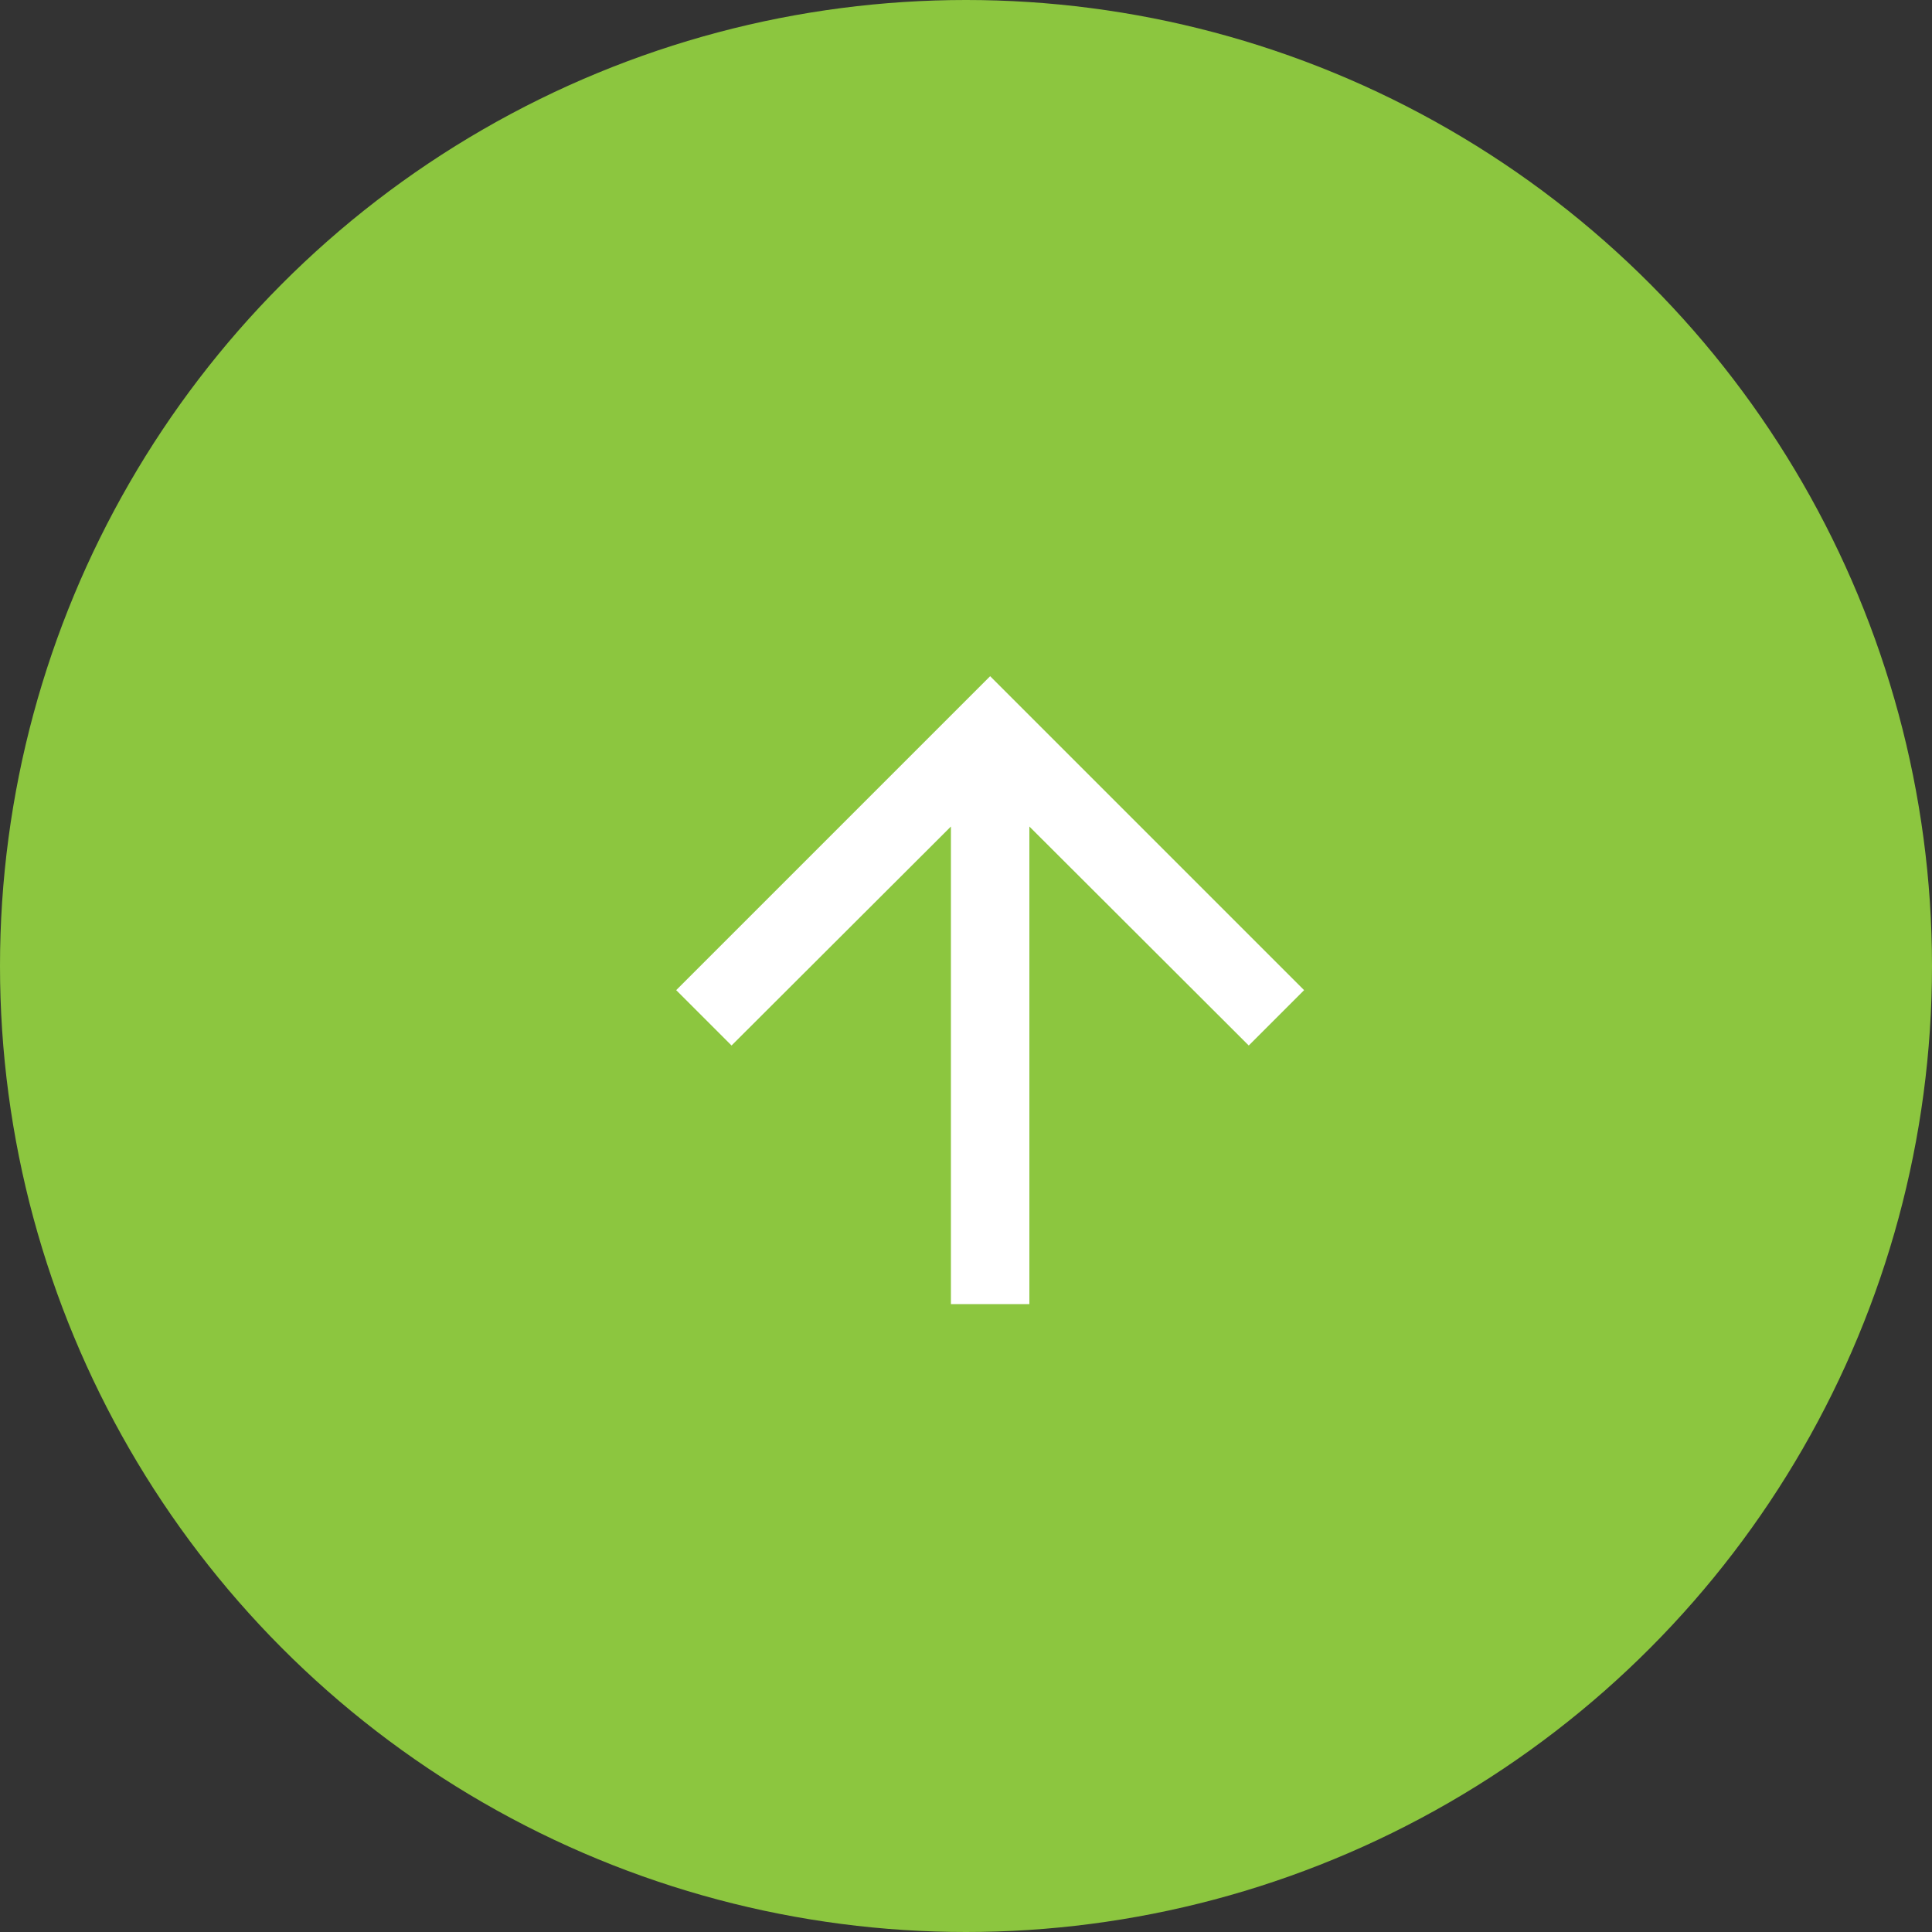
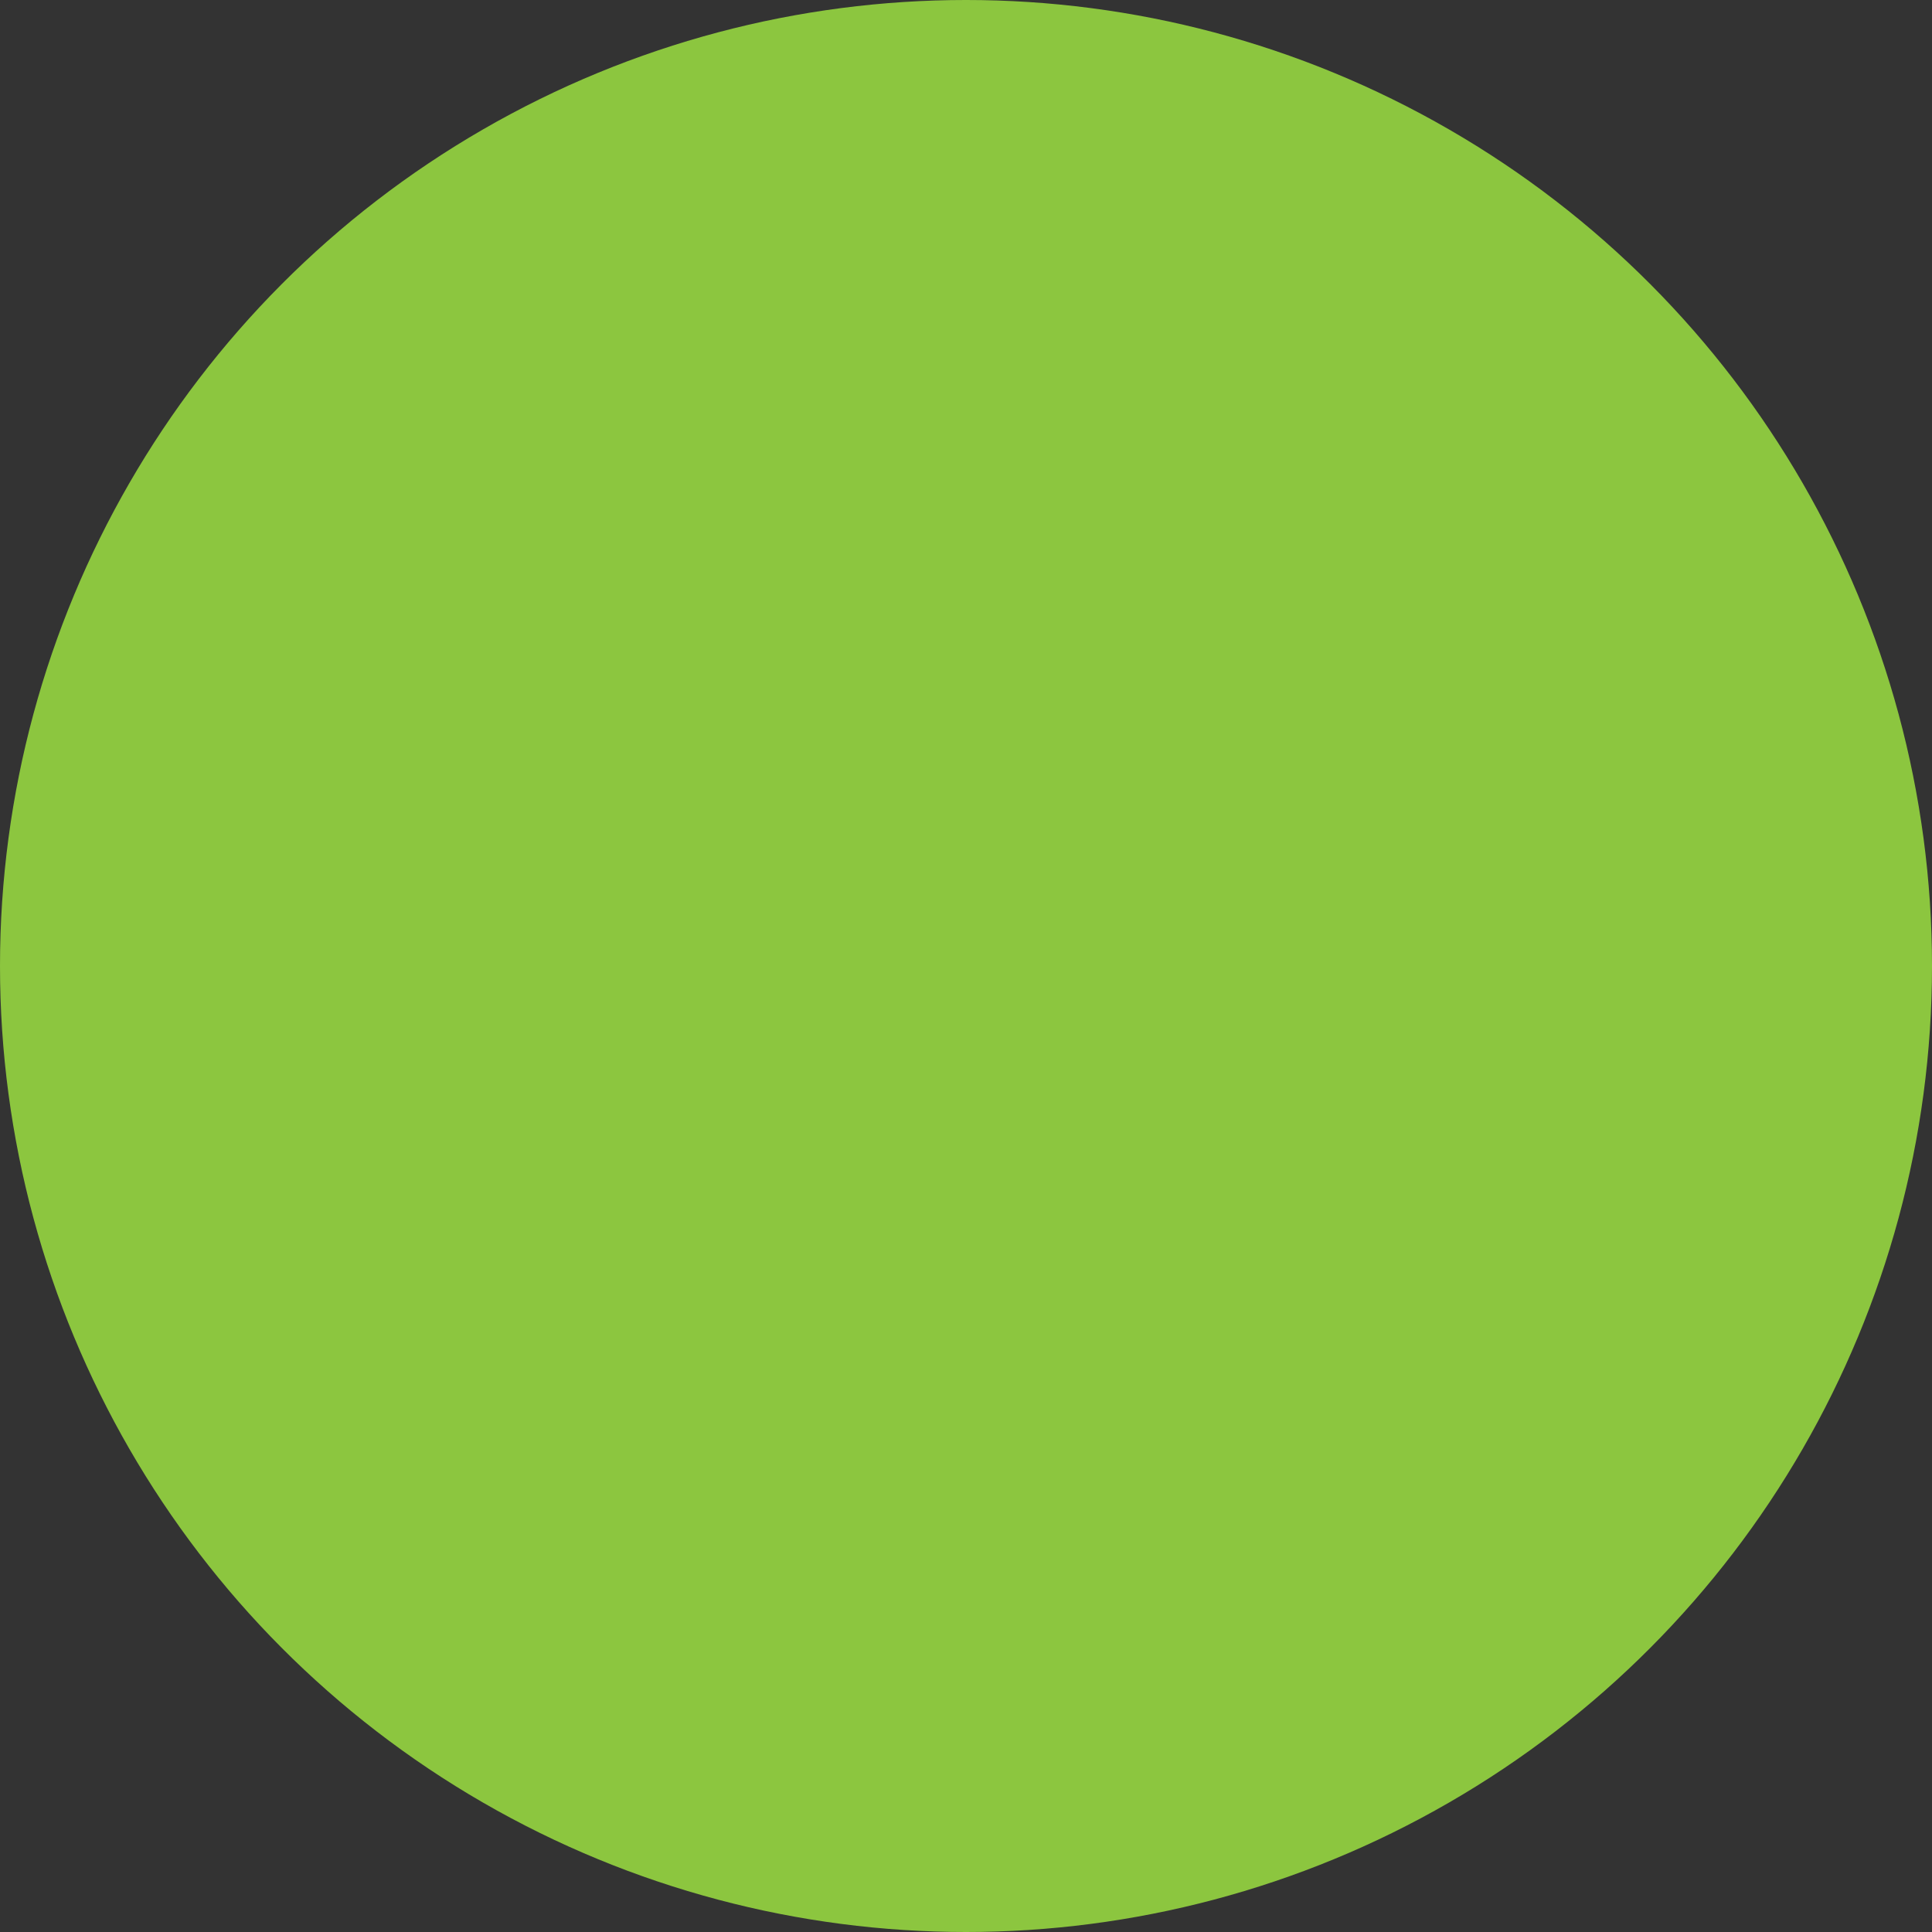
<svg xmlns="http://www.w3.org/2000/svg" width="40" height="40" viewBox="0 0 40 40" fill="none">
  <rect x="0" y="0" width="40" height="40" fill="#333333" stroke="none" />
  <circle cx="20" cy="20" r="20" fill="#8CC63F" />
-   <path d="M14 20.5L15.146 21.646L19.688 17.112L19.688 27L21.312 27L21.312 17.112L25.854 21.646L27 20.5L20.5 14L14 20.5Z" fill="white" />
</svg>